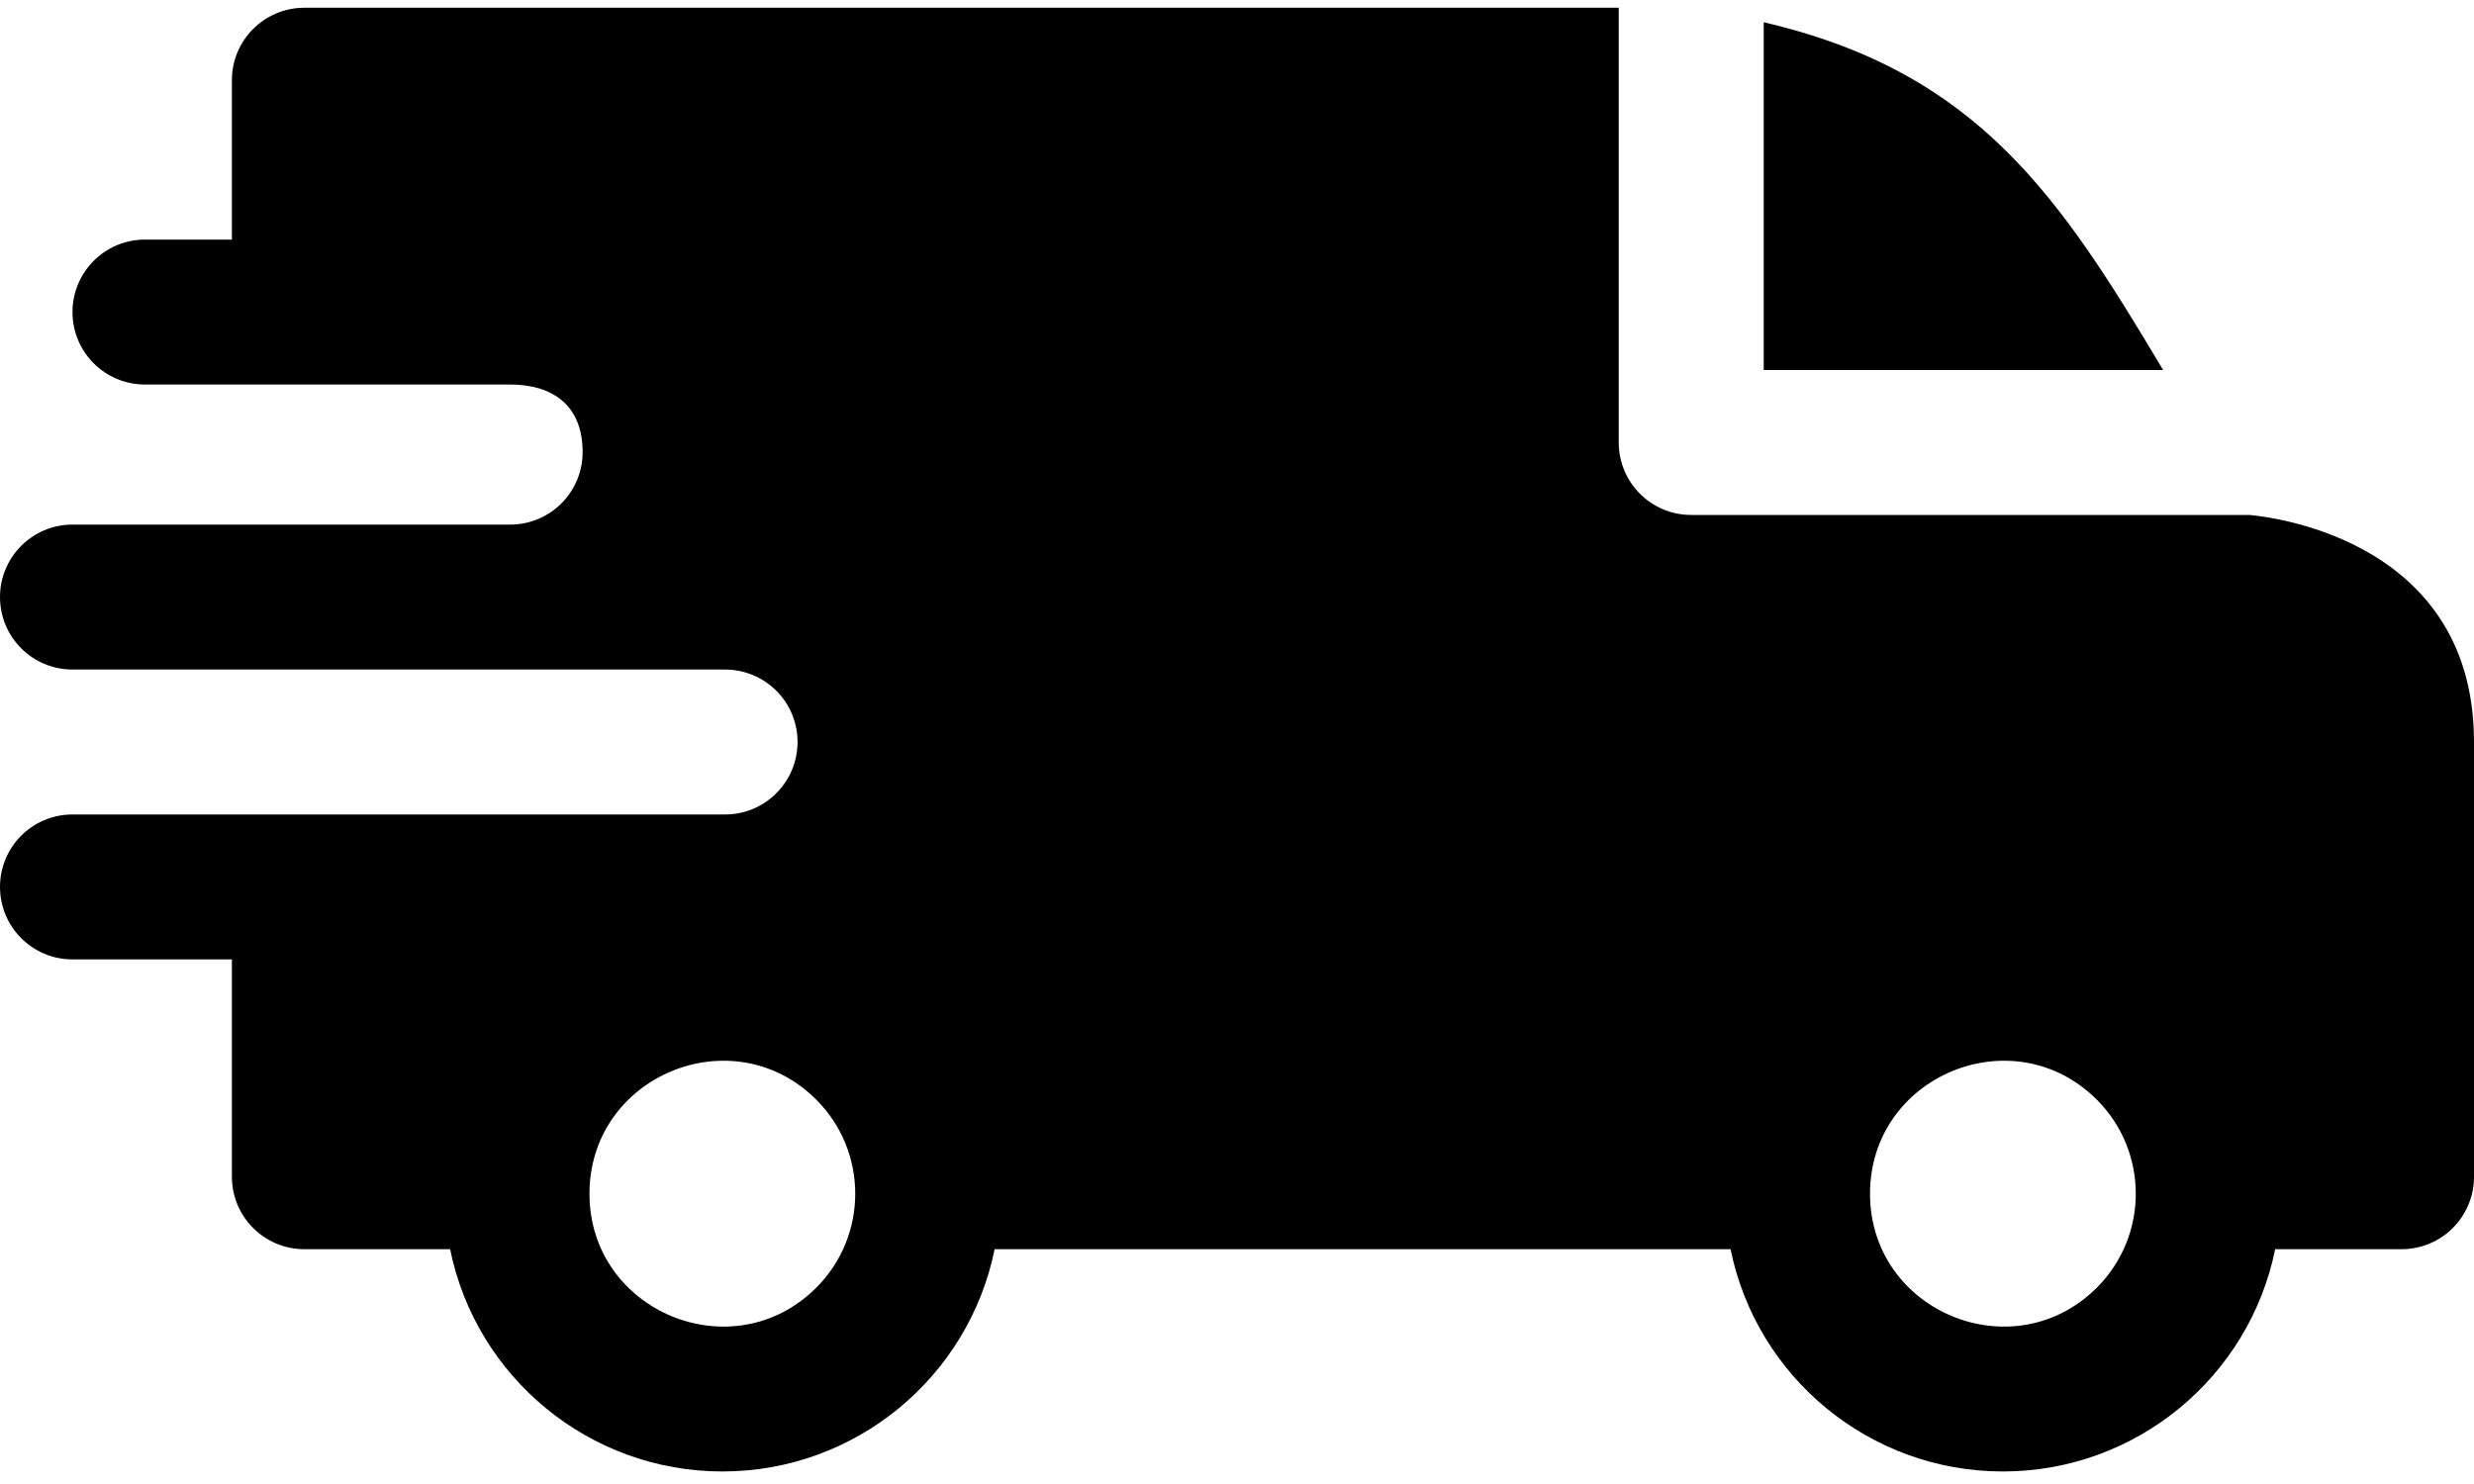
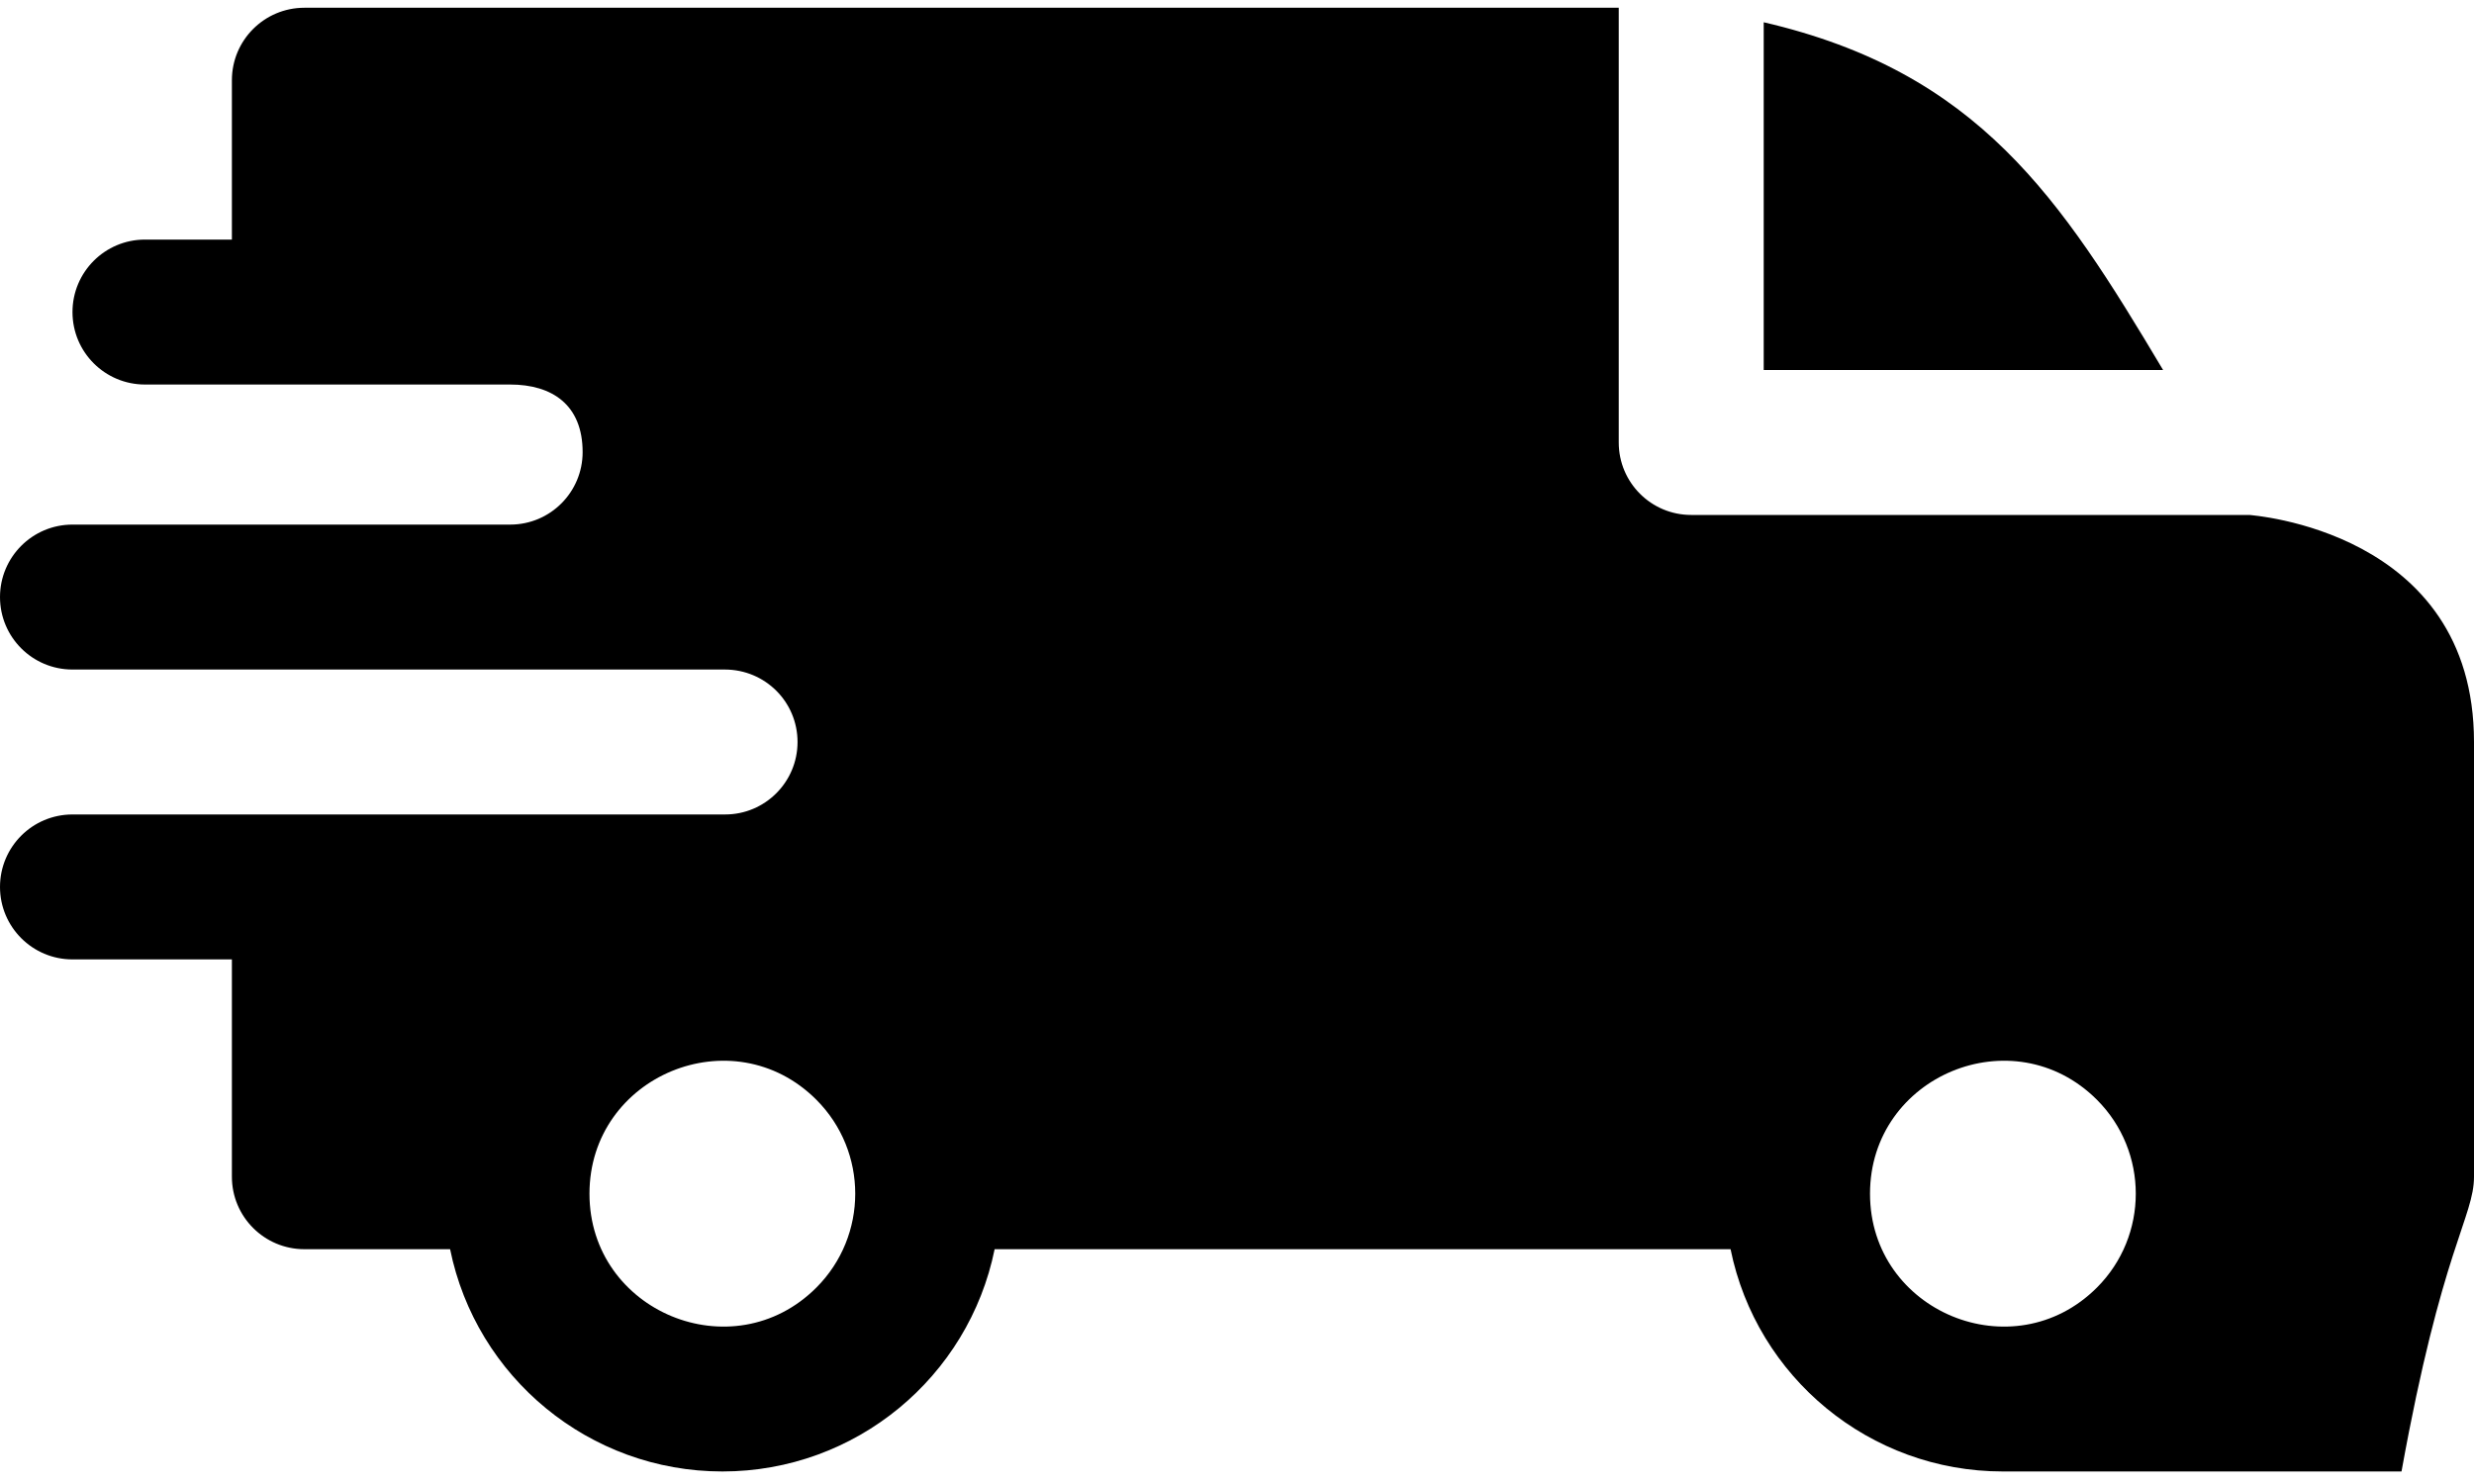
<svg xmlns="http://www.w3.org/2000/svg" width="30" height="18" viewBox="0 0 30 18" fill="none">
-   <path fill-rule="evenodd" clip-rule="evenodd" d="M21.387 0.27C23.988 0.874 24.983 2.395 26.23 4.488H21.387V0.27ZM6.186 4.664C6.695 4.664 7.065 4.91 7.065 5.484C7.065 5.969 6.673 6.362 6.189 6.363H0.879C0.393 6.363 0 6.757 0 7.242C0 7.728 0.393 8.121 0.879 8.121H8.789C9.279 8.121 9.671 8.514 9.671 9C9.671 9.485 9.278 9.879 8.793 9.879H0.879C0.393 9.879 0 10.272 0 10.758C0 11.243 0.393 11.637 0.879 11.637H2.812V14.273C2.812 14.759 3.206 15.152 3.691 15.152H5.458C5.773 16.704 7.144 17.848 8.76 17.848C10.376 17.848 11.746 16.704 12.061 15.152H20.985C21.3 16.704 22.671 17.848 24.287 17.848C25.903 17.848 27.274 16.704 27.589 15.152H29.121C29.607 15.152 30 14.759 30 14.273V9C30 6.421 27.28 6.25 27.277 6.246H20.508C20.022 6.246 19.629 5.853 19.629 5.367V0.094H3.691C3.206 0.094 2.812 0.487 2.812 0.973V2.906H1.758C1.272 2.906 0.879 3.3 0.879 3.785C0.879 4.271 1.272 4.664 1.758 4.664H6.186ZM25.427 13.339C26.056 13.968 26.056 14.989 25.427 15.618C24.414 16.63 22.676 15.91 22.676 14.479C22.676 13.047 24.414 12.327 25.427 13.339ZM9.899 13.339C10.528 13.968 10.528 14.989 9.899 15.618C8.887 16.63 7.148 15.91 7.148 14.479C7.148 13.047 8.887 12.327 9.899 13.339Z" fill="black" />
+   <path fill-rule="evenodd" clip-rule="evenodd" d="M21.387 0.27C23.988 0.874 24.983 2.395 26.23 4.488H21.387V0.27ZM6.186 4.664C6.695 4.664 7.065 4.91 7.065 5.484C7.065 5.969 6.673 6.362 6.189 6.363H0.879C0.393 6.363 0 6.757 0 7.242C0 7.728 0.393 8.121 0.879 8.121H8.789C9.279 8.121 9.671 8.514 9.671 9C9.671 9.485 9.278 9.879 8.793 9.879H0.879C0.393 9.879 0 10.272 0 10.758C0 11.243 0.393 11.637 0.879 11.637H2.812V14.273C2.812 14.759 3.206 15.152 3.691 15.152H5.458C5.773 16.704 7.144 17.848 8.76 17.848C10.376 17.848 11.746 16.704 12.061 15.152H20.985C21.3 16.704 22.671 17.848 24.287 17.848H29.121C29.607 15.152 30 14.759 30 14.273V9C30 6.421 27.28 6.25 27.277 6.246H20.508C20.022 6.246 19.629 5.853 19.629 5.367V0.094H3.691C3.206 0.094 2.812 0.487 2.812 0.973V2.906H1.758C1.272 2.906 0.879 3.3 0.879 3.785C0.879 4.271 1.272 4.664 1.758 4.664H6.186ZM25.427 13.339C26.056 13.968 26.056 14.989 25.427 15.618C24.414 16.63 22.676 15.91 22.676 14.479C22.676 13.047 24.414 12.327 25.427 13.339ZM9.899 13.339C10.528 13.968 10.528 14.989 9.899 15.618C8.887 16.63 7.148 15.91 7.148 14.479C7.148 13.047 8.887 12.327 9.899 13.339Z" fill="black" />
</svg>